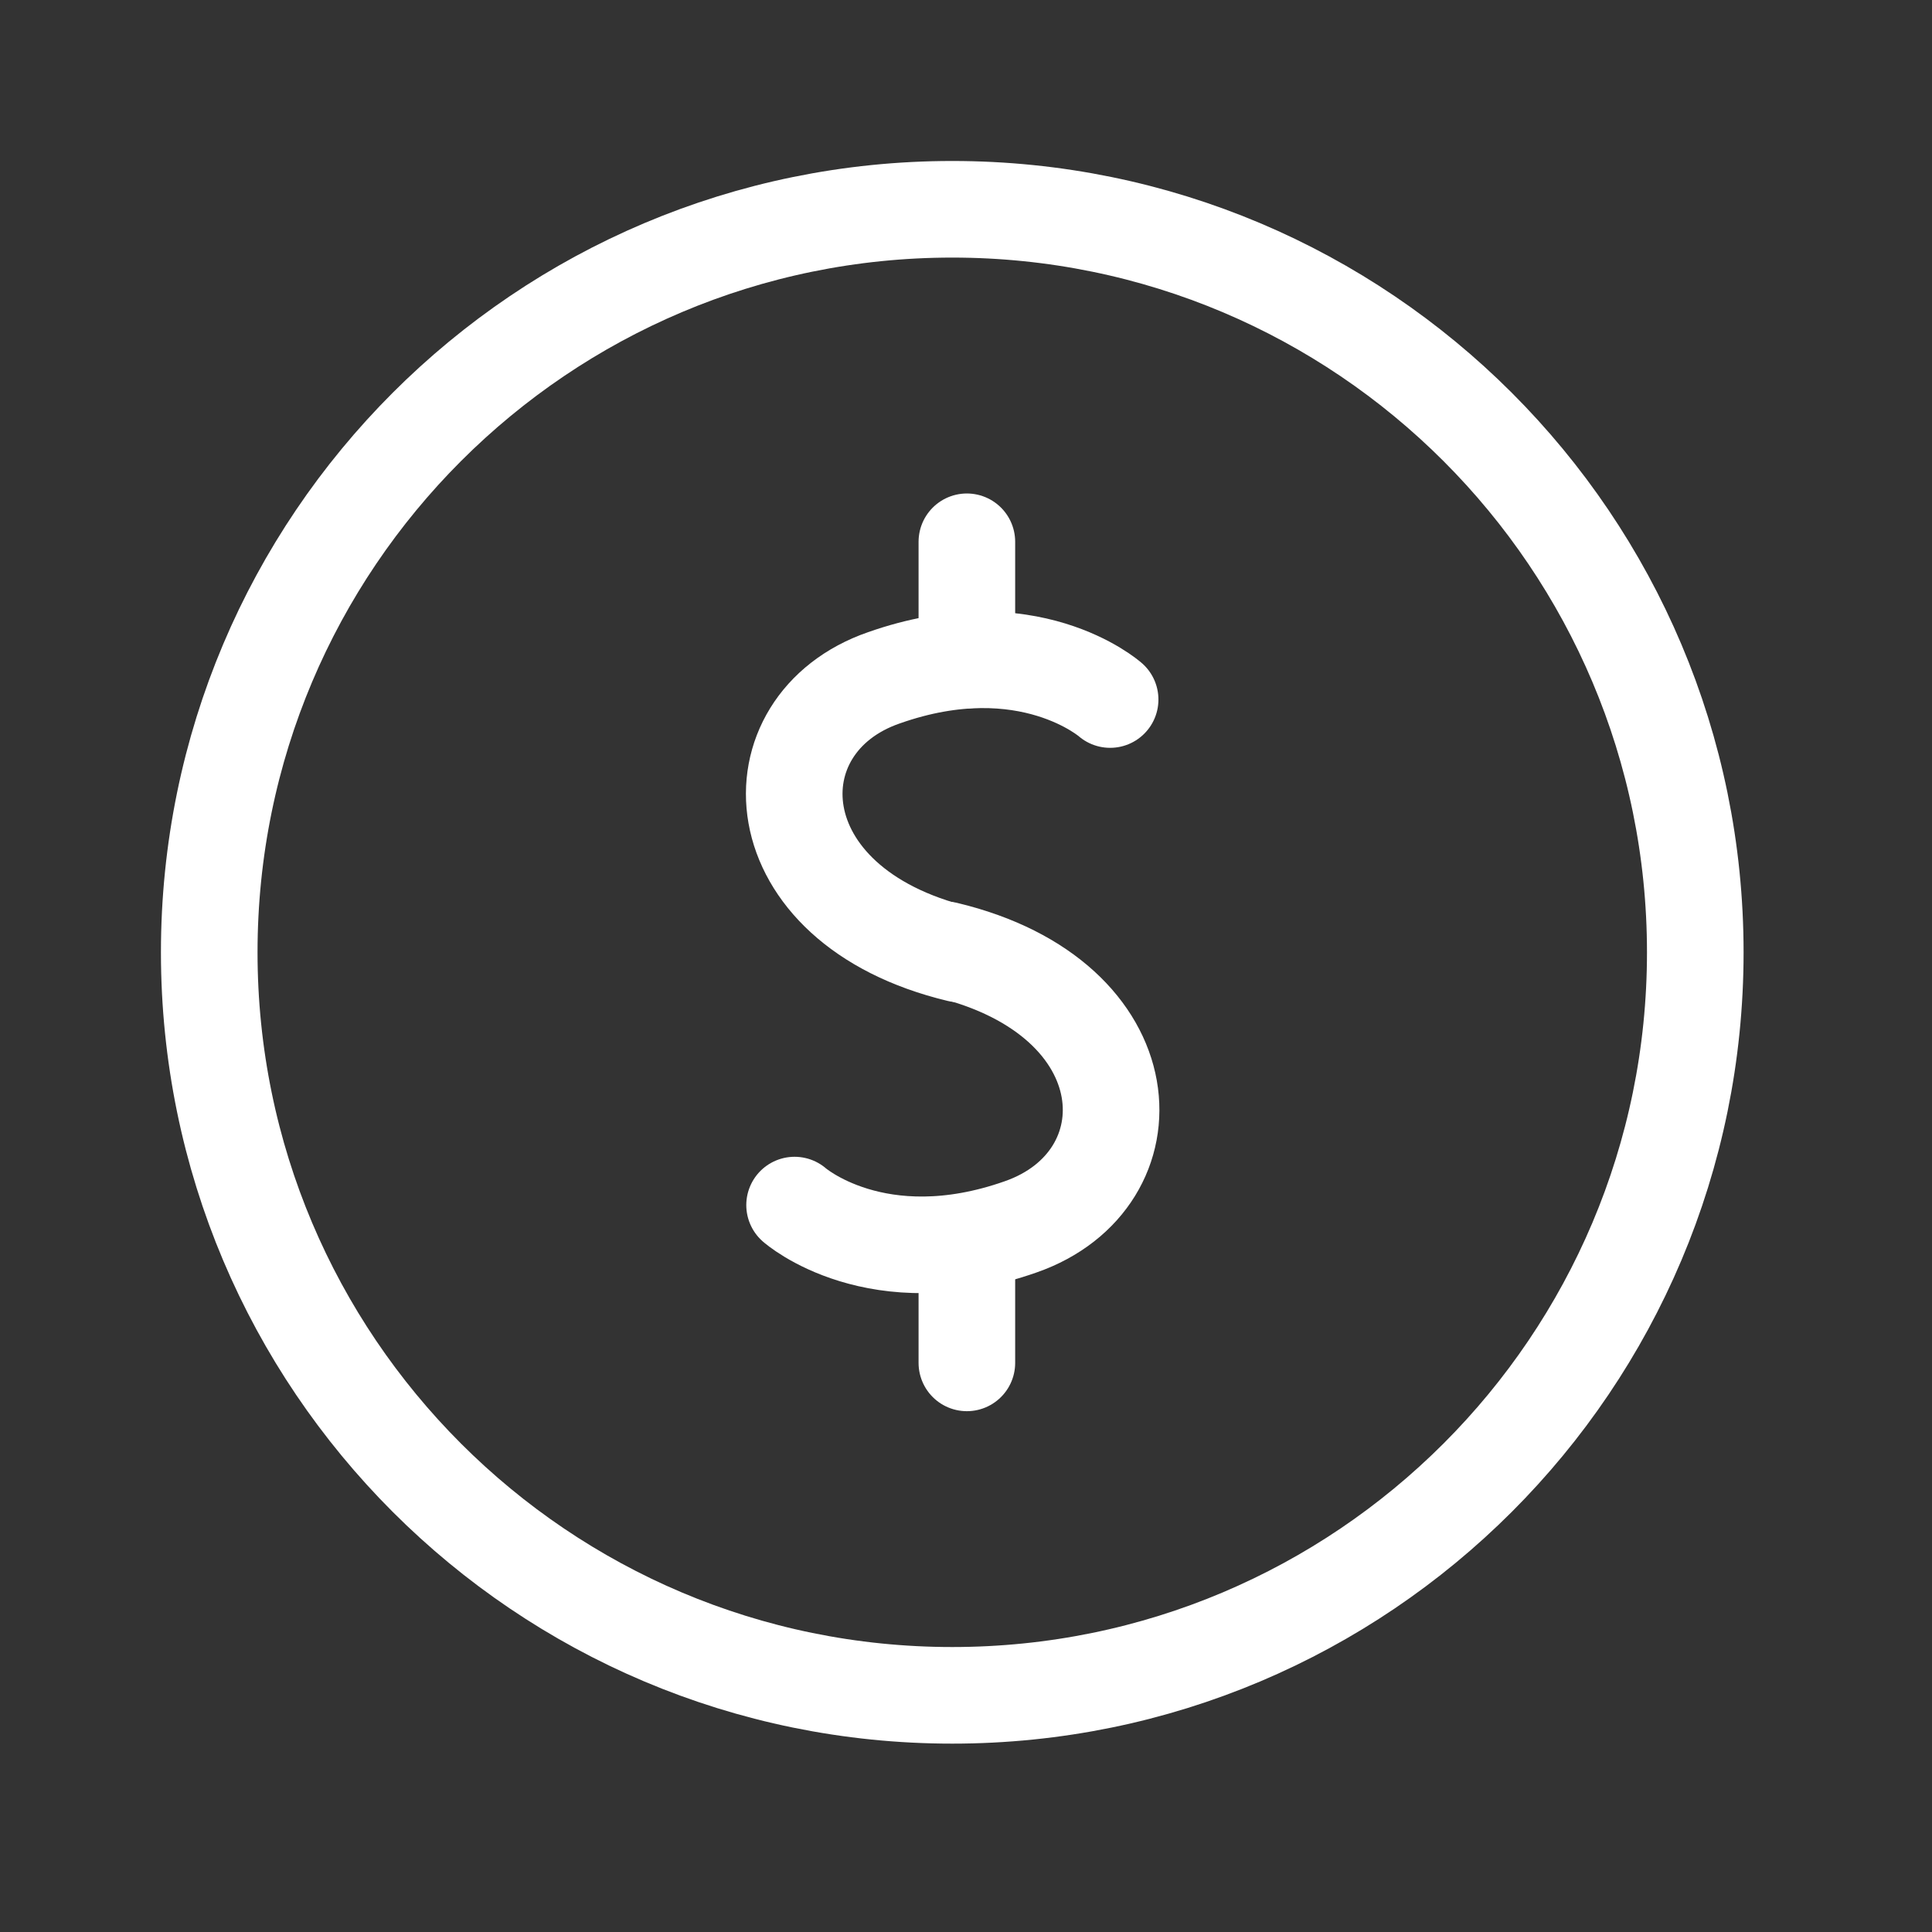
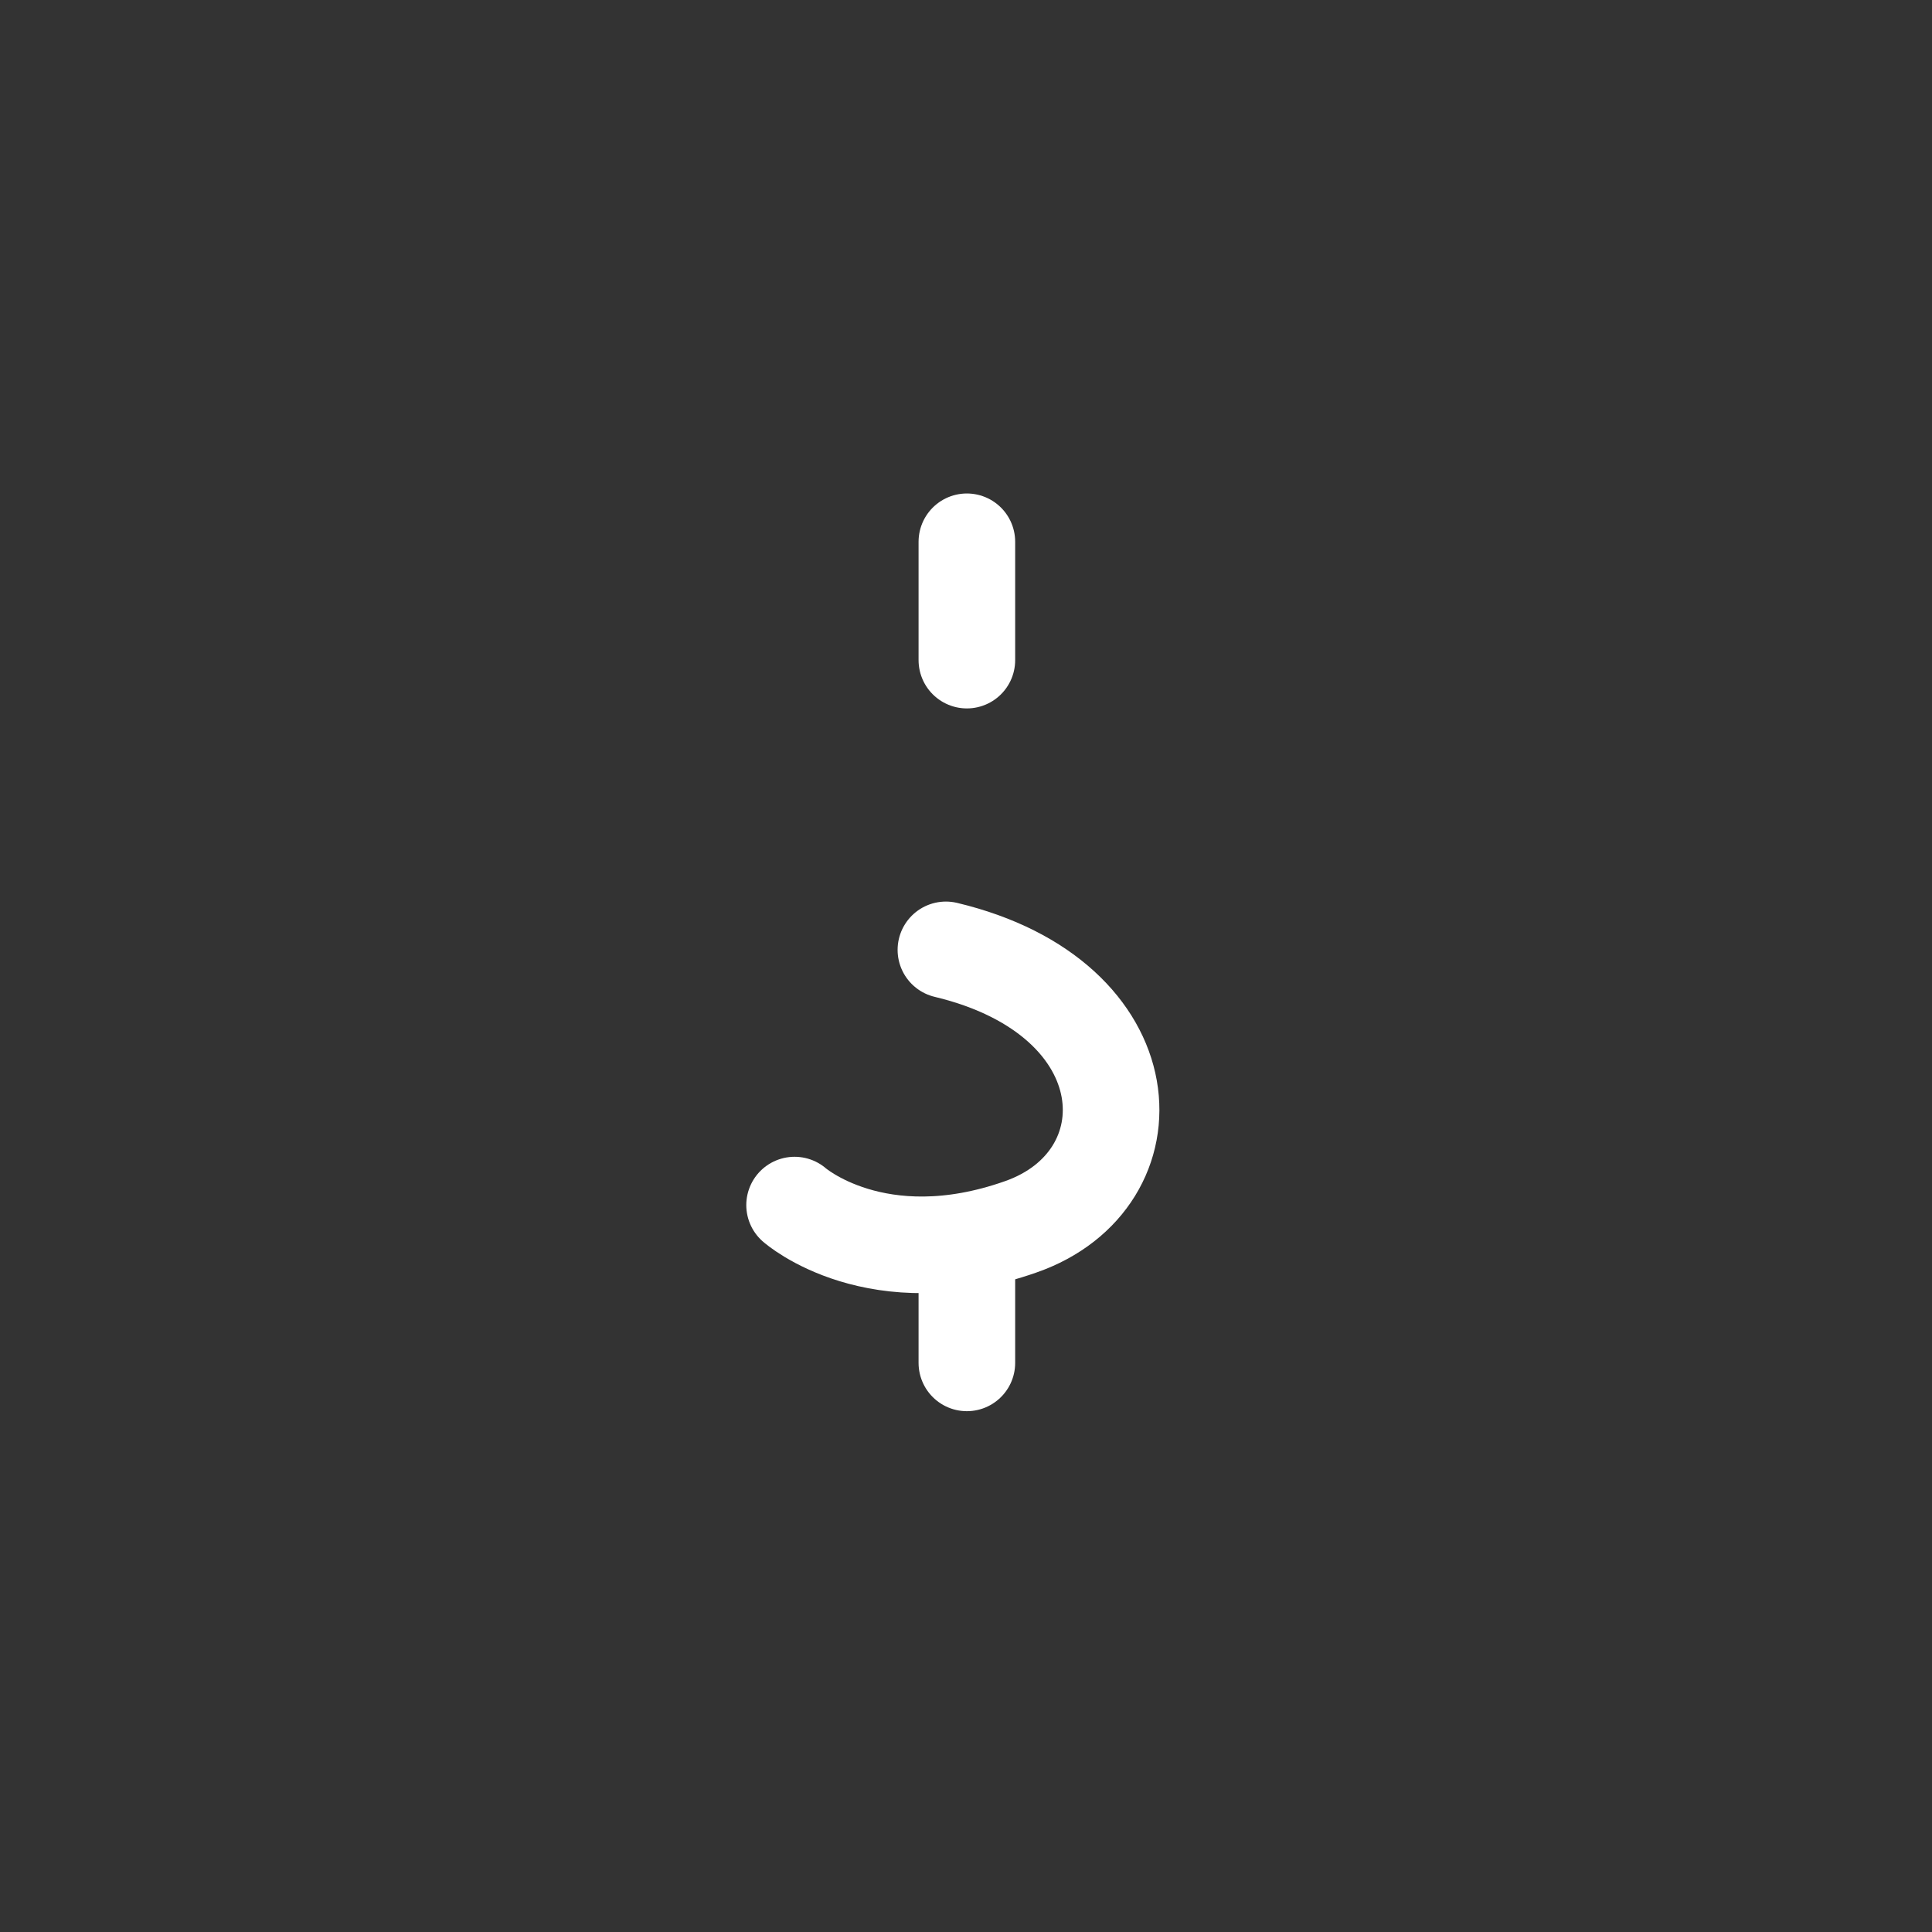
<svg xmlns="http://www.w3.org/2000/svg" width="40" height="40" viewBox="0 0 40 40" fill="none">
  <rect x="0" y="0" width="40" height="40" fill="#333333" stroke="none" />
-   <path d="M22.984 14.483C22.984 14.483 21.284 12.983 18.301 14.033C15.551 14.983 15.684 18.75 19.851 19.75" stroke="white" stroke-width="2" stroke-miterlimit="10" stroke-linecap="round" stroke-linejoin="round" />
  <path d="M16.451 24.95C16.451 24.95 18.151 26.45 21.134 25.4C23.901 24.433 23.768 20.666 19.584 19.666" stroke="white" stroke-width="2" stroke-miterlimit="10" stroke-linecap="round" stroke-linejoin="round" />
  <path d="M20.018 13.667V11.217" stroke="white" stroke-width="2" stroke-miterlimit="10" stroke-linecap="round" stroke-linejoin="round" />
  <path d="M20.018 28.217V25.767" stroke="white" stroke-width="2" stroke-miterlimit="10" stroke-linecap="round" stroke-linejoin="round" />
-   <path d="M19.715 35.1C28.211 35.1 35.099 28.213 35.099 19.717C35.099 11.221 28.211 4.333 19.715 4.333C11.219 4.333 4.332 11.221 4.332 19.717C4.332 28.213 11.219 35.1 19.715 35.1Z" stroke="white" stroke-width="2" stroke-miterlimit="10" stroke-linecap="round" stroke-linejoin="round" />
</svg>